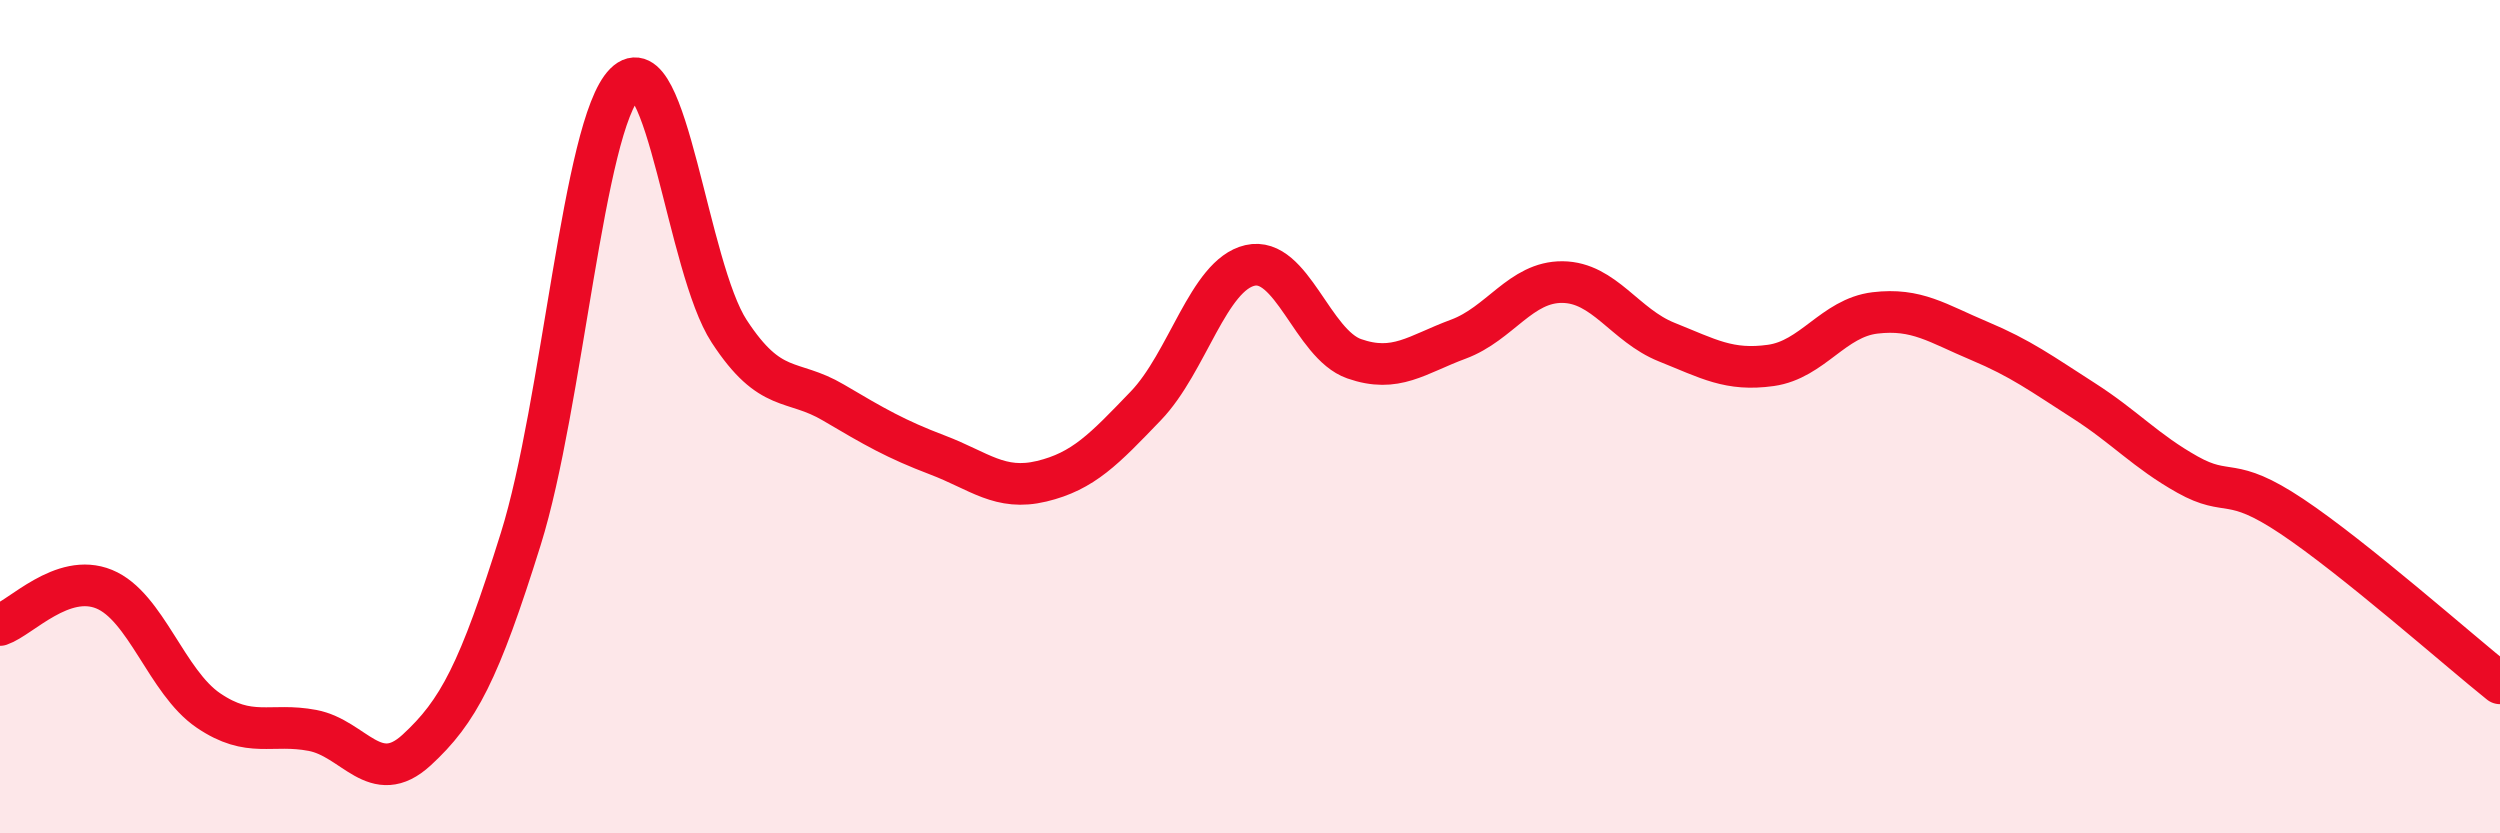
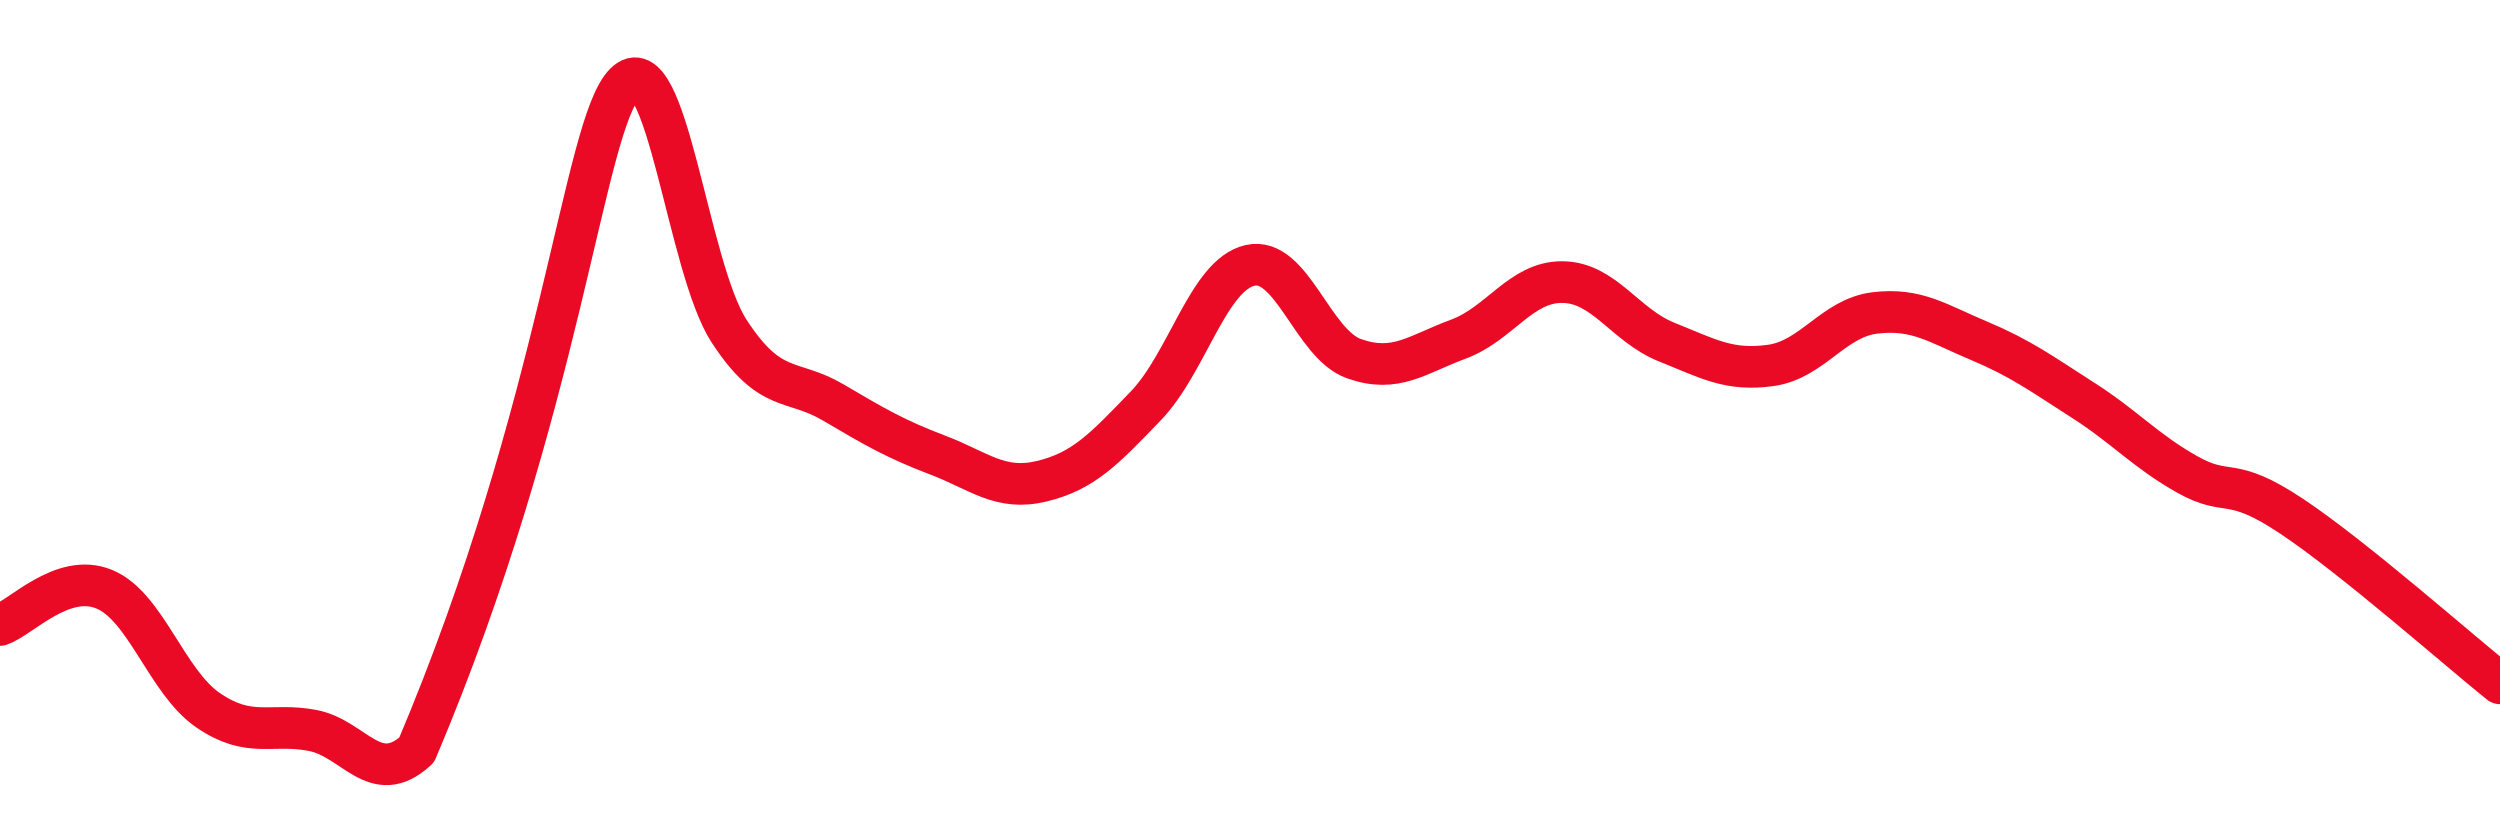
<svg xmlns="http://www.w3.org/2000/svg" width="60" height="20" viewBox="0 0 60 20">
-   <path d="M 0,15 C 0.5,14.83 1.5,13.73 2.5,14.14 C 3.5,14.55 4,16.37 5,17.05 C 6,17.73 6.5,17.34 7.5,17.53 C 8.5,17.72 9,18.92 10,18 C 11,17.08 11.5,16.13 12.5,12.93 C 13.5,9.73 14,3 15,2 C 16,1 16.5,6.42 17.5,7.95 C 18.5,9.48 19,9.07 20,9.66 C 21,10.25 21.5,10.54 22.5,10.92 C 23.5,11.3 24,11.79 25,11.55 C 26,11.31 26.5,10.78 27.5,9.74 C 28.5,8.7 29,6.6 30,6.37 C 31,6.14 31.5,8.26 32.5,8.61 C 33.5,8.96 34,8.51 35,8.14 C 36,7.77 36.5,6.76 37.5,6.77 C 38.5,6.78 39,7.81 40,8.21 C 41,8.61 41.5,8.91 42.5,8.77 C 43.5,8.63 44,7.63 45,7.51 C 46,7.39 46.5,7.76 47.5,8.18 C 48.5,8.6 49,8.97 50,9.61 C 51,10.25 51.5,10.83 52.5,11.39 C 53.5,11.95 53.5,11.39 55,12.39 C 56.5,13.39 59,15.6 60,16.4L60 20L0 20Z" fill="#EB0A25" opacity="0.1" stroke-linecap="round" stroke-linejoin="round" />
-   <path d="M 0,15 C 0.5,14.83 1.5,13.73 2.5,14.14 C 3.5,14.55 4,16.37 5,17.05 C 6,17.73 6.5,17.34 7.5,17.53 C 8.5,17.72 9,18.92 10,18 C 11,17.08 11.5,16.13 12.5,12.93 C 13.5,9.73 14,3 15,2 C 16,1 16.5,6.42 17.5,7.95 C 18.5,9.48 19,9.07 20,9.66 C 21,10.25 21.5,10.54 22.5,10.92 C 23.5,11.3 24,11.79 25,11.55 C 26,11.31 26.5,10.78 27.5,9.74 C 28.5,8.7 29,6.6 30,6.37 C 31,6.14 31.5,8.26 32.5,8.61 C 33.5,8.96 34,8.51 35,8.14 C 36,7.77 36.5,6.76 37.5,6.77 C 38.5,6.78 39,7.81 40,8.21 C 41,8.61 41.5,8.91 42.5,8.77 C 43.5,8.63 44,7.63 45,7.51 C 46,7.39 46.5,7.76 47.5,8.18 C 48.5,8.6 49,8.97 50,9.61 C 51,10.25 51.5,10.83 52.5,11.39 C 53.5,11.95 53.5,11.39 55,12.39 C 56.5,13.39 59,15.6 60,16.4" stroke="#EB0A25" stroke-width="1" fill="none" stroke-linecap="round" stroke-linejoin="round" />
+   <path d="M 0,15 C 0.5,14.83 1.5,13.73 2.5,14.14 C 3.5,14.55 4,16.37 5,17.05 C 6,17.73 6.5,17.34 7.5,17.53 C 8.5,17.72 9,18.92 10,18 C 13.5,9.73 14,3 15,2 C 16,1 16.5,6.42 17.5,7.95 C 18.5,9.48 19,9.07 20,9.66 C 21,10.25 21.5,10.54 22.5,10.92 C 23.5,11.3 24,11.79 25,11.55 C 26,11.31 26.5,10.78 27.5,9.74 C 28.5,8.7 29,6.6 30,6.37 C 31,6.14 31.5,8.26 32.5,8.61 C 33.5,8.96 34,8.51 35,8.14 C 36,7.77 36.5,6.76 37.5,6.77 C 38.5,6.78 39,7.81 40,8.21 C 41,8.61 41.5,8.91 42.5,8.77 C 43.5,8.63 44,7.63 45,7.51 C 46,7.39 46.5,7.76 47.5,8.18 C 48.5,8.6 49,8.97 50,9.61 C 51,10.25 51.5,10.83 52.5,11.39 C 53.5,11.95 53.5,11.39 55,12.39 C 56.5,13.39 59,15.6 60,16.4" stroke="#EB0A25" stroke-width="1" fill="none" stroke-linecap="round" stroke-linejoin="round" />
</svg>